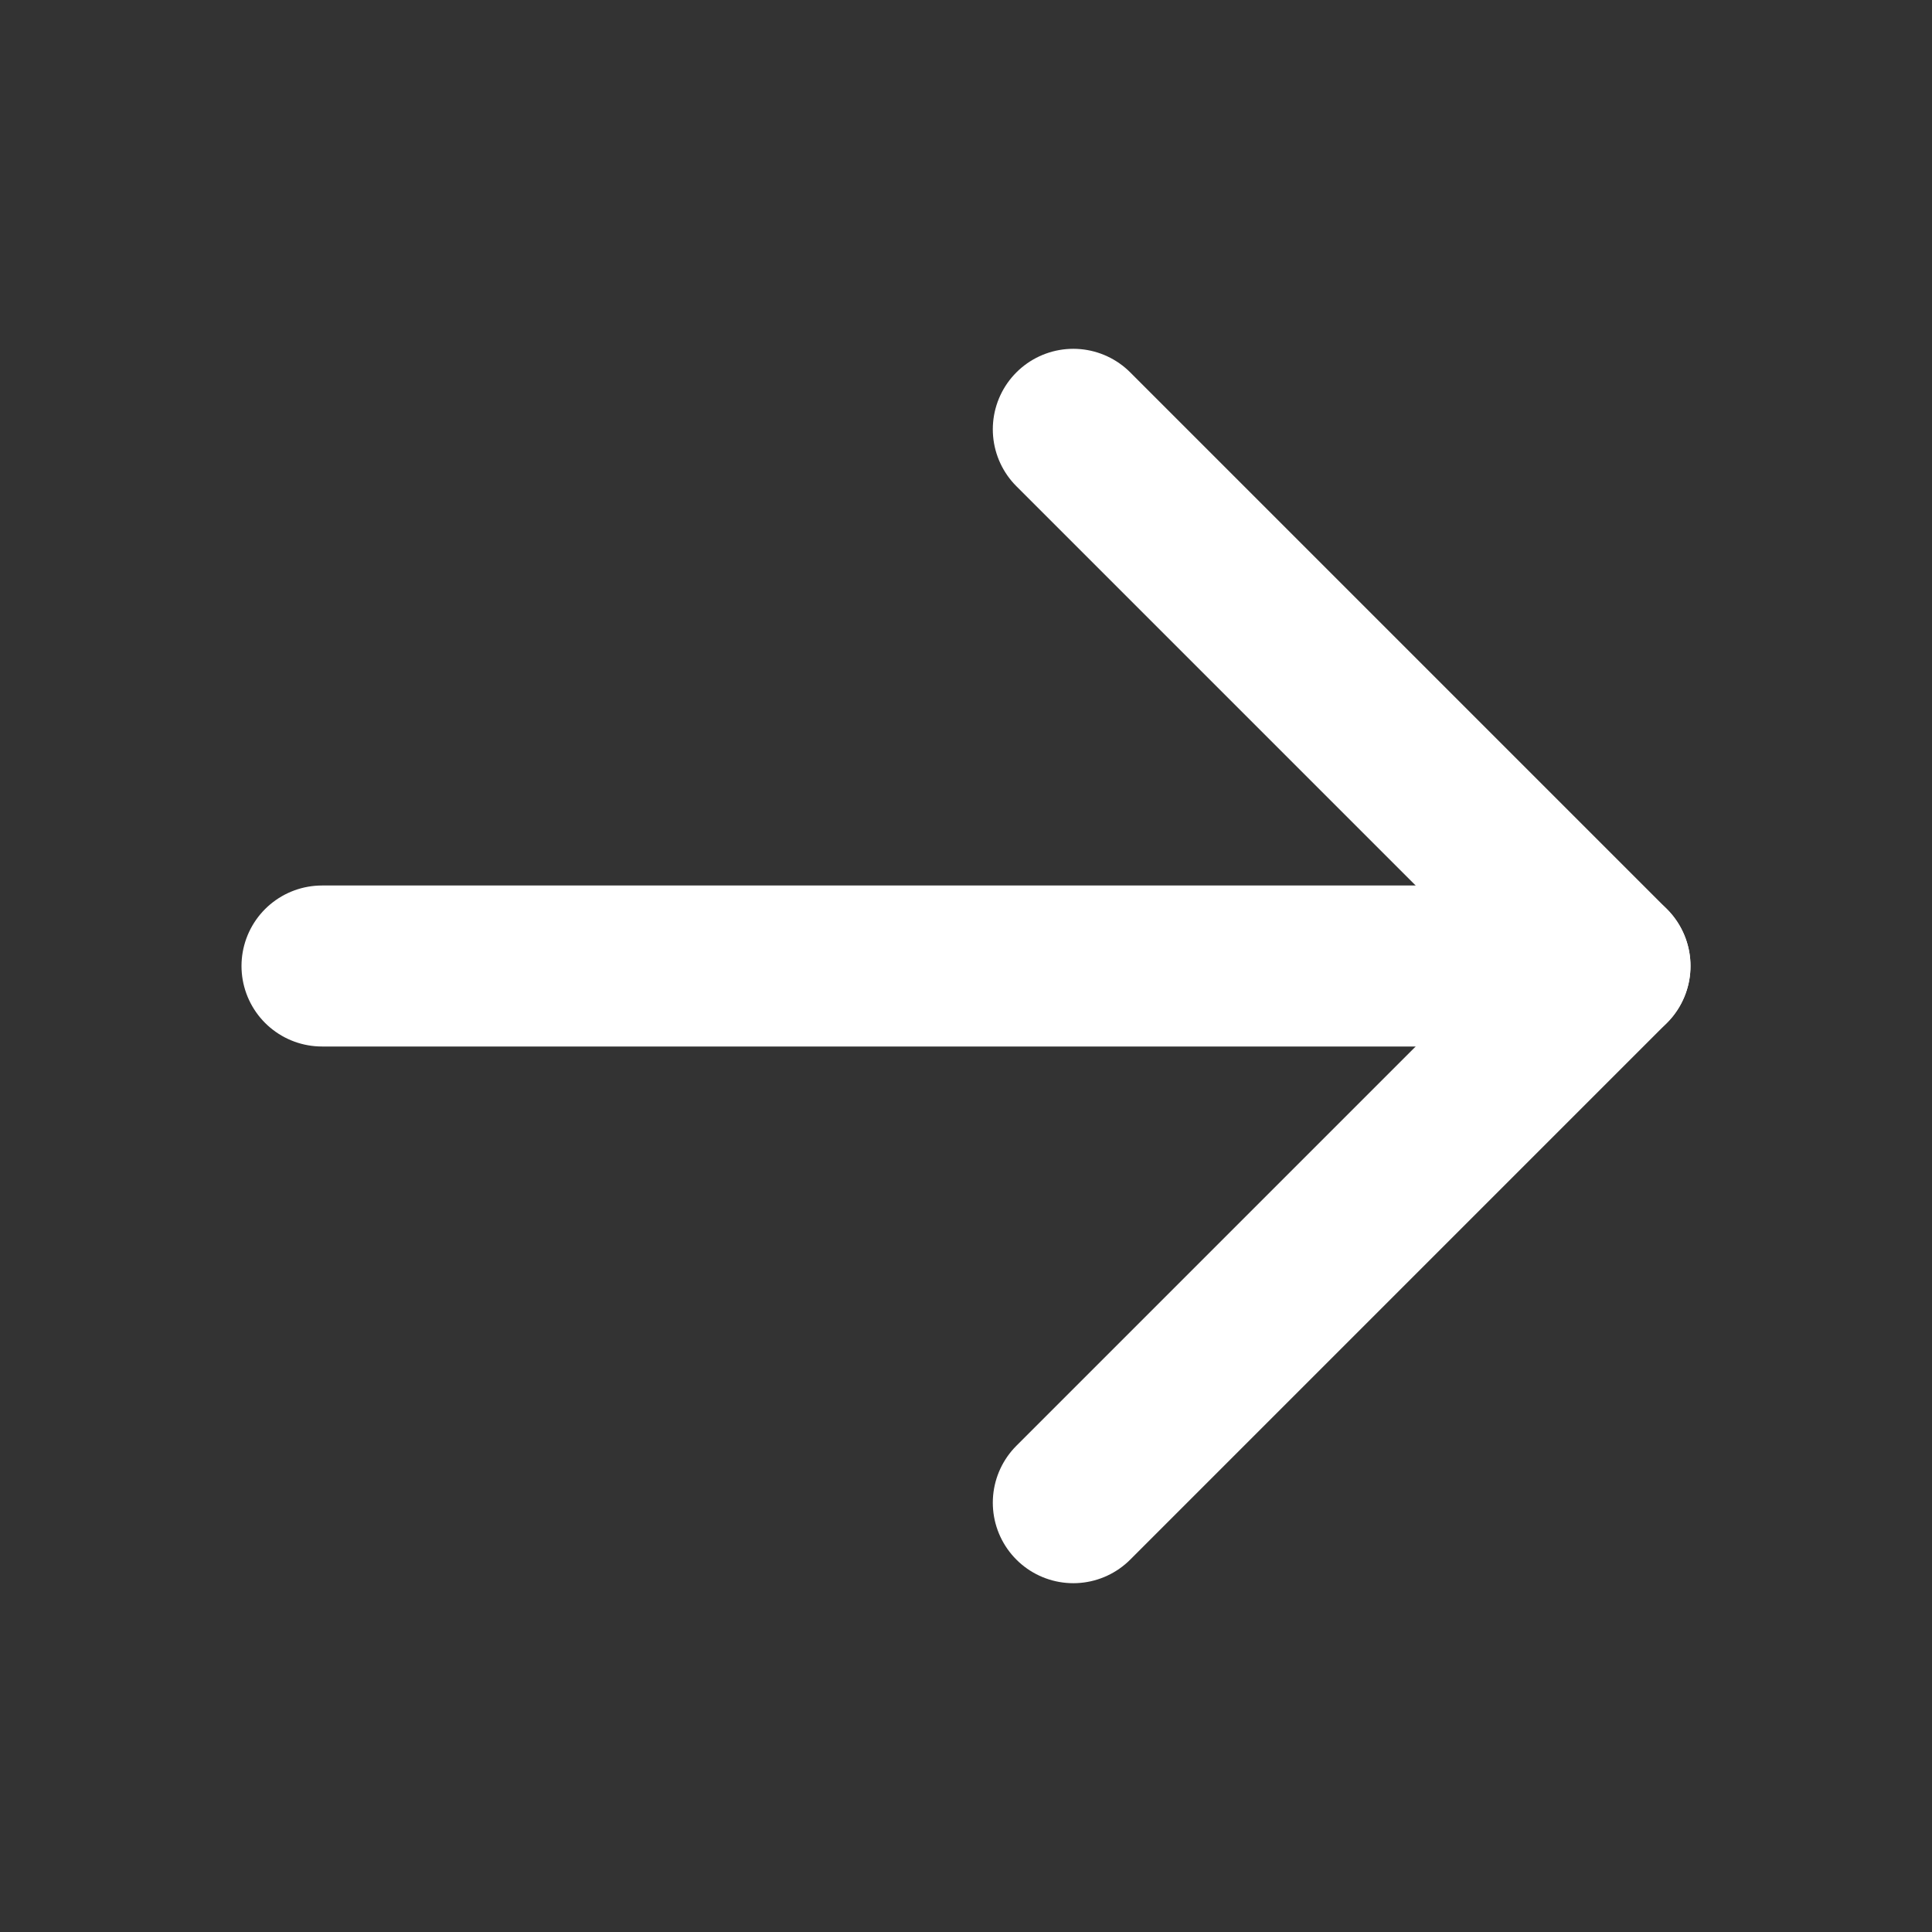
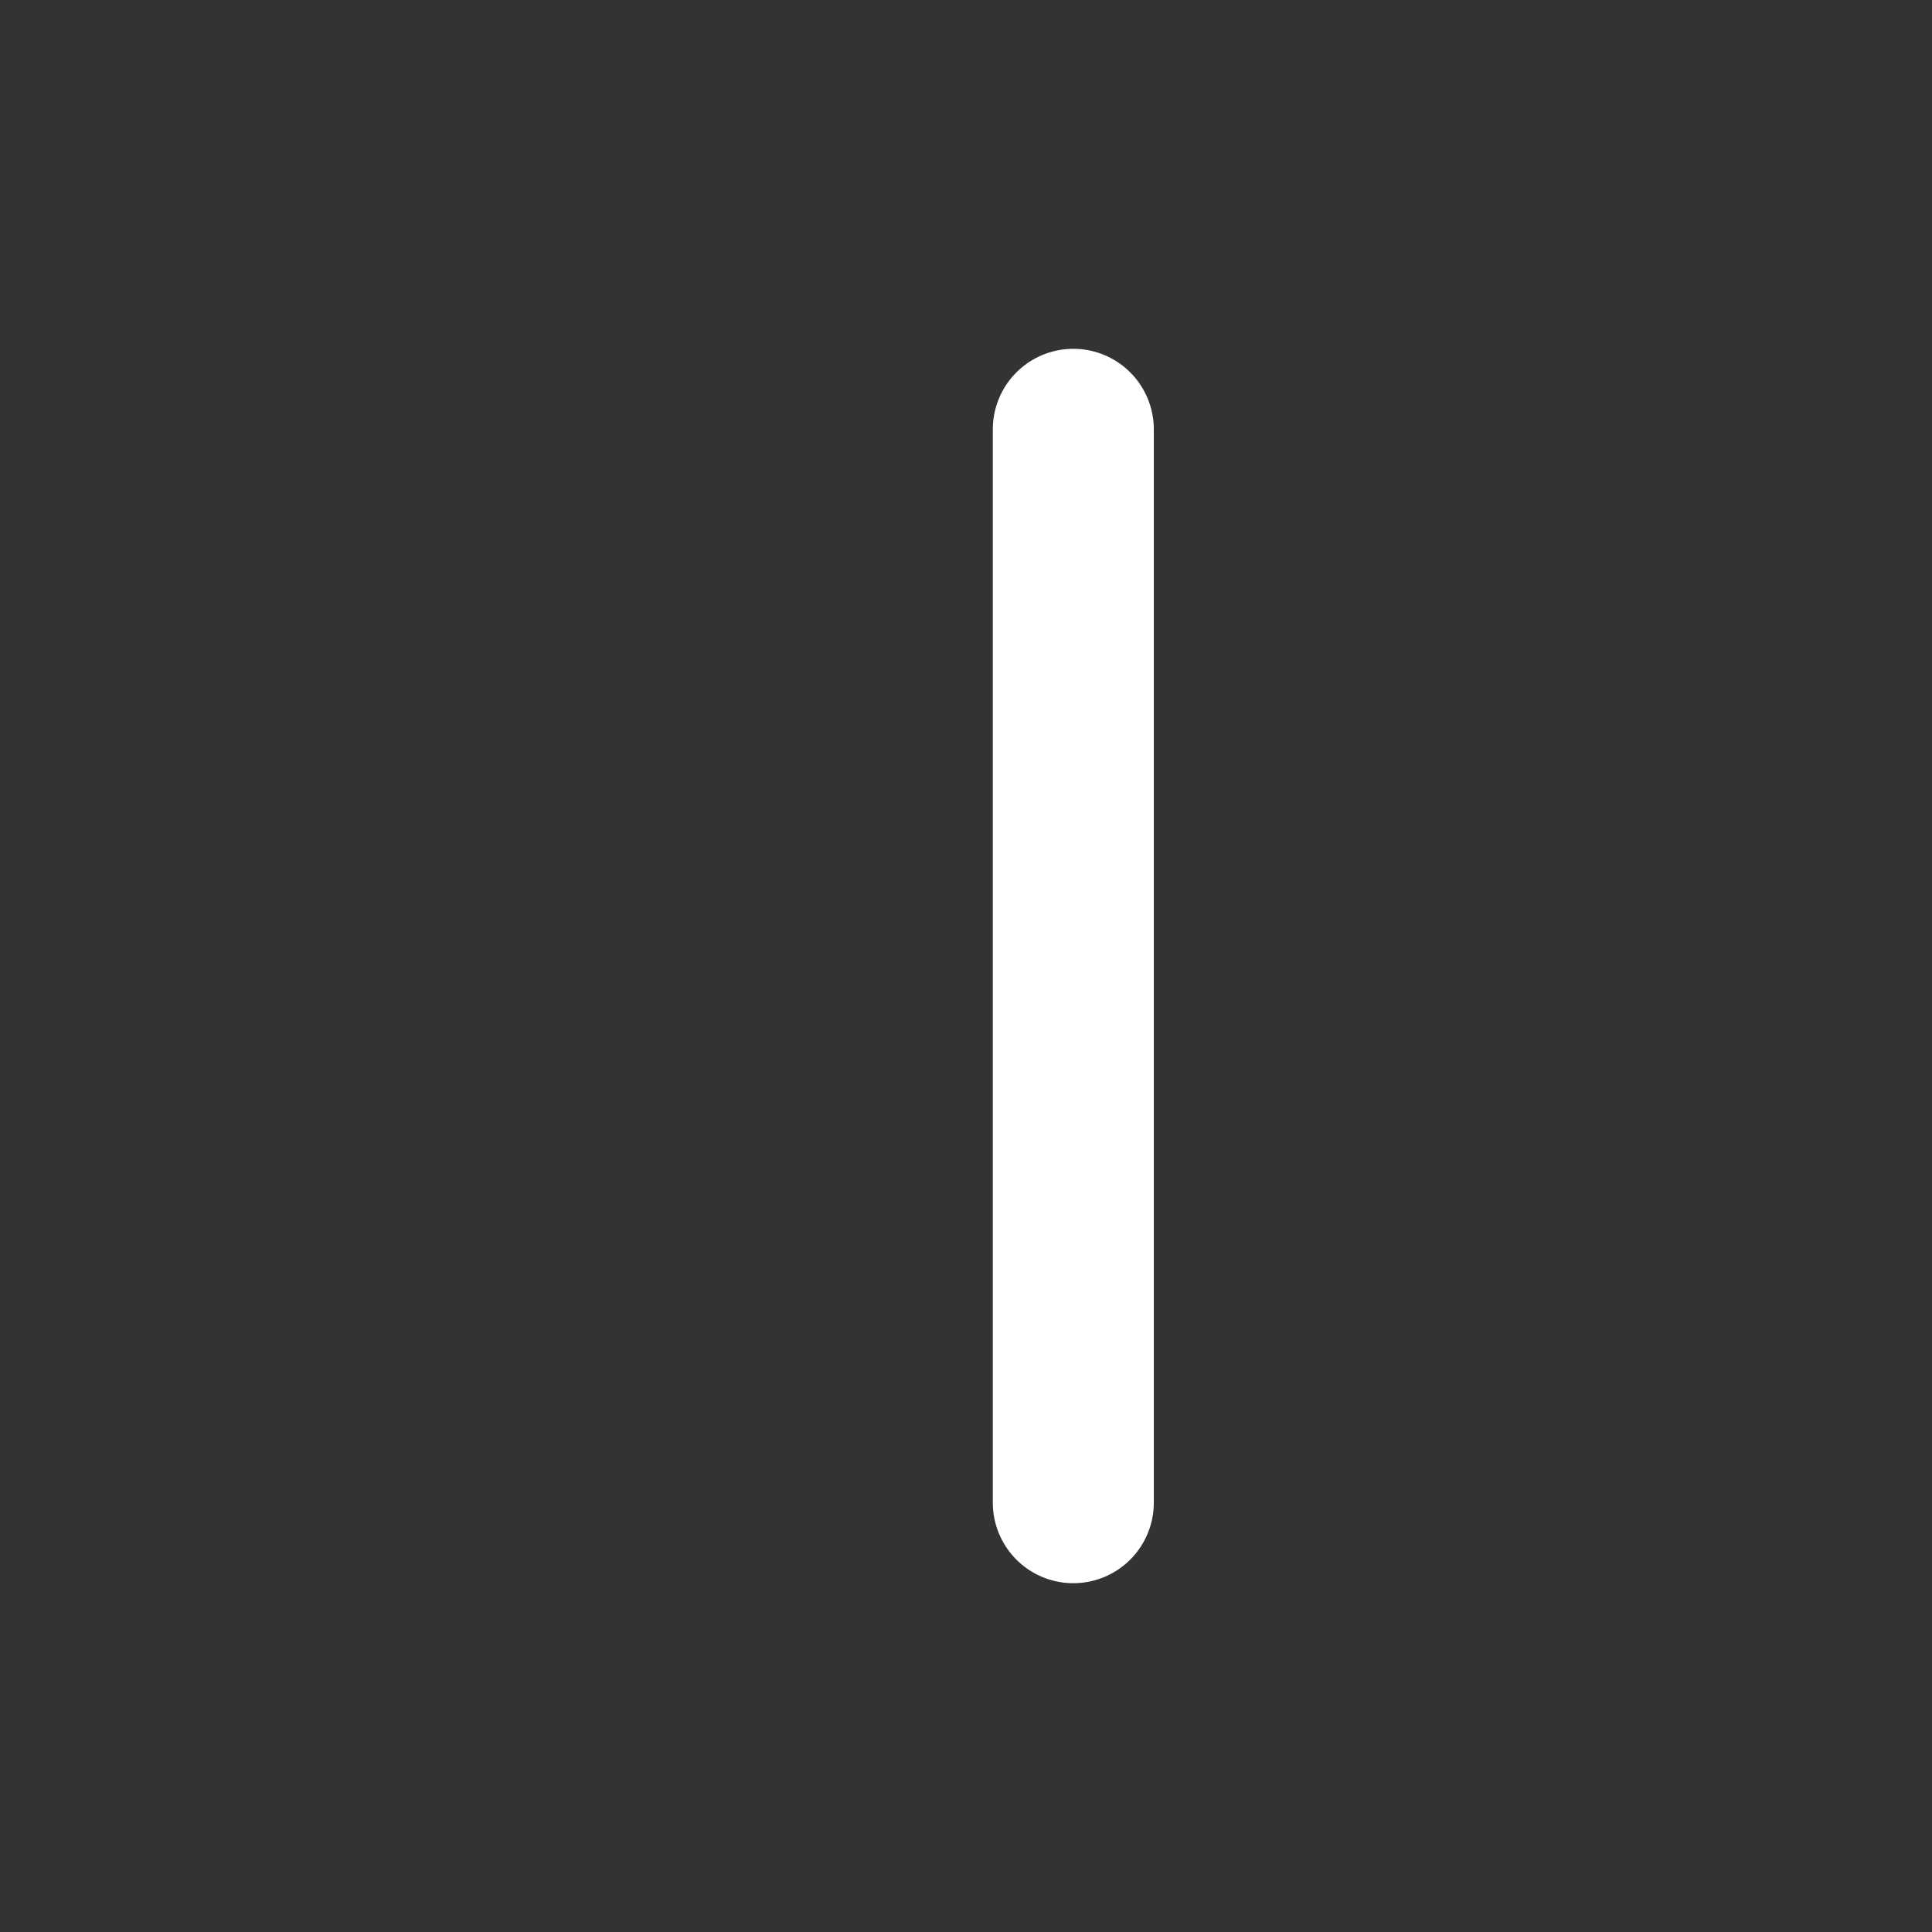
<svg xmlns="http://www.w3.org/2000/svg" width="24" height="24" viewBox="0 0 24 24" fill="none">
  <rect x="0" y="0" width="24" height="24" fill="#333333" stroke="none" />
-   <path d="M4 12H20" stroke="white" stroke-width="2" stroke-linecap="round" stroke-linejoin="round" />
-   <path d="M13.333 5.333L20 12L13.333 18.667" stroke="white" stroke-width="2" stroke-linecap="round" stroke-linejoin="round" />
+   <path d="M13.333 5.333L13.333 18.667" stroke="white" stroke-width="2" stroke-linecap="round" stroke-linejoin="round" />
</svg>